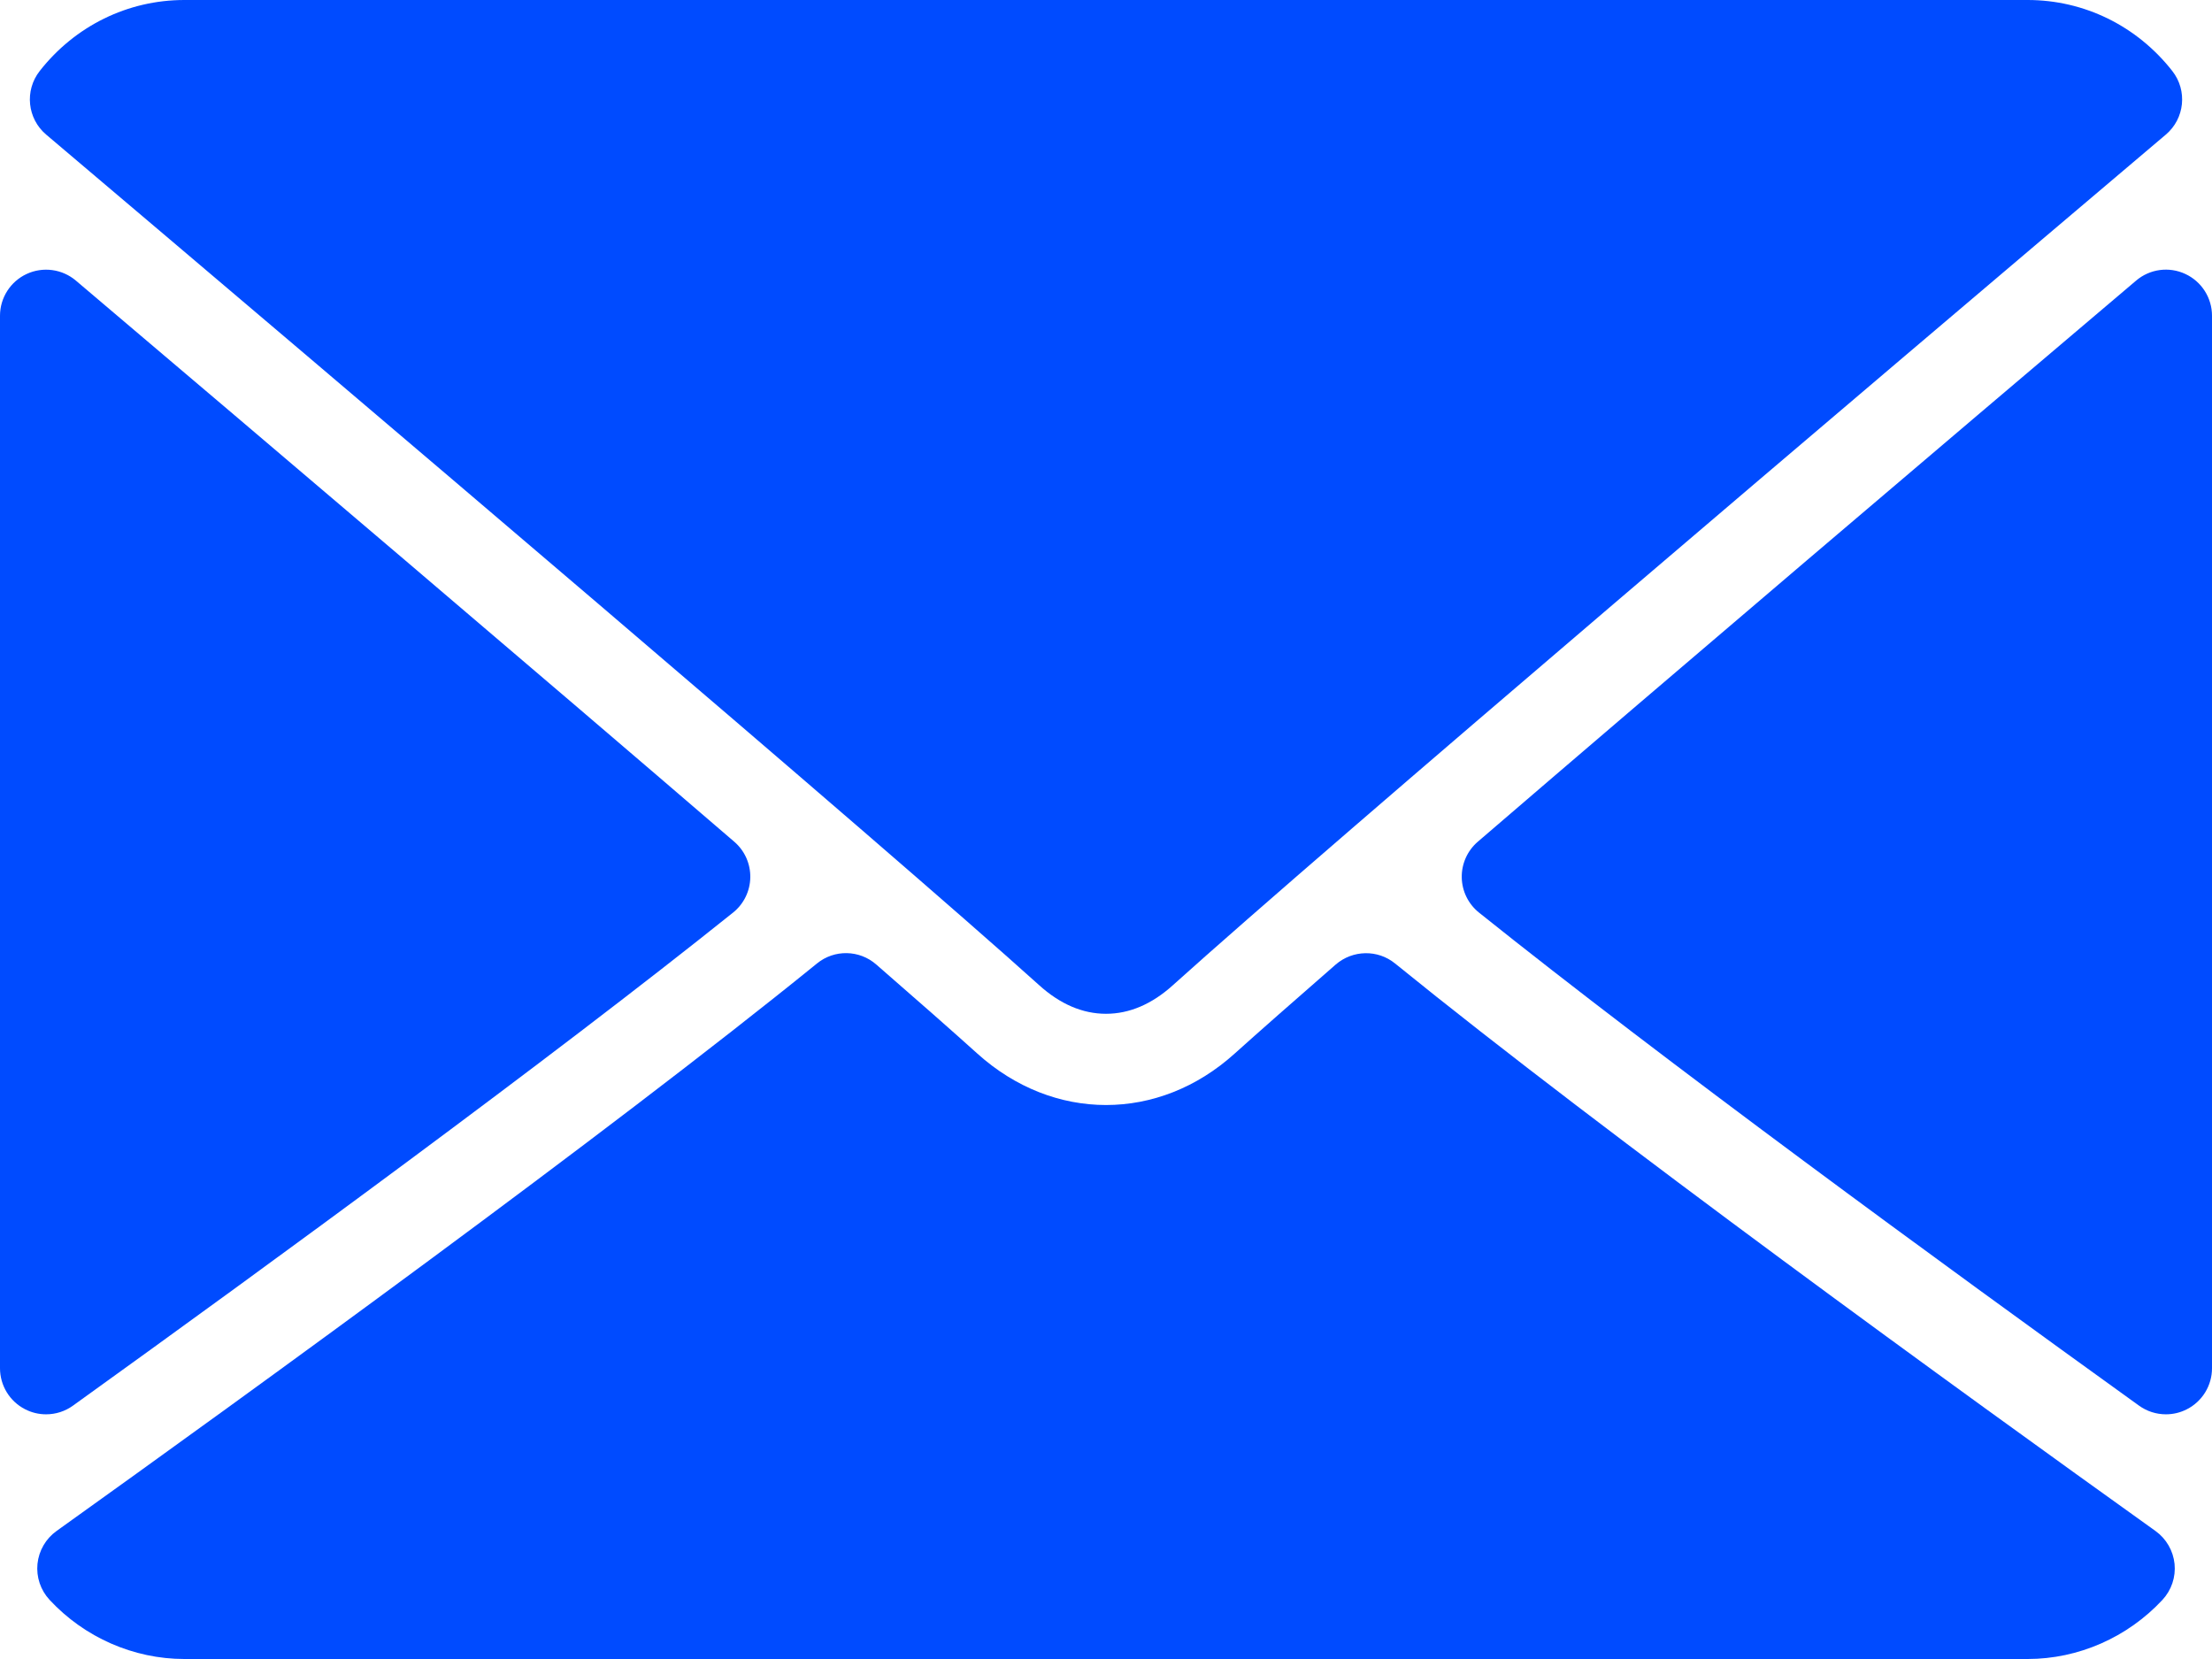
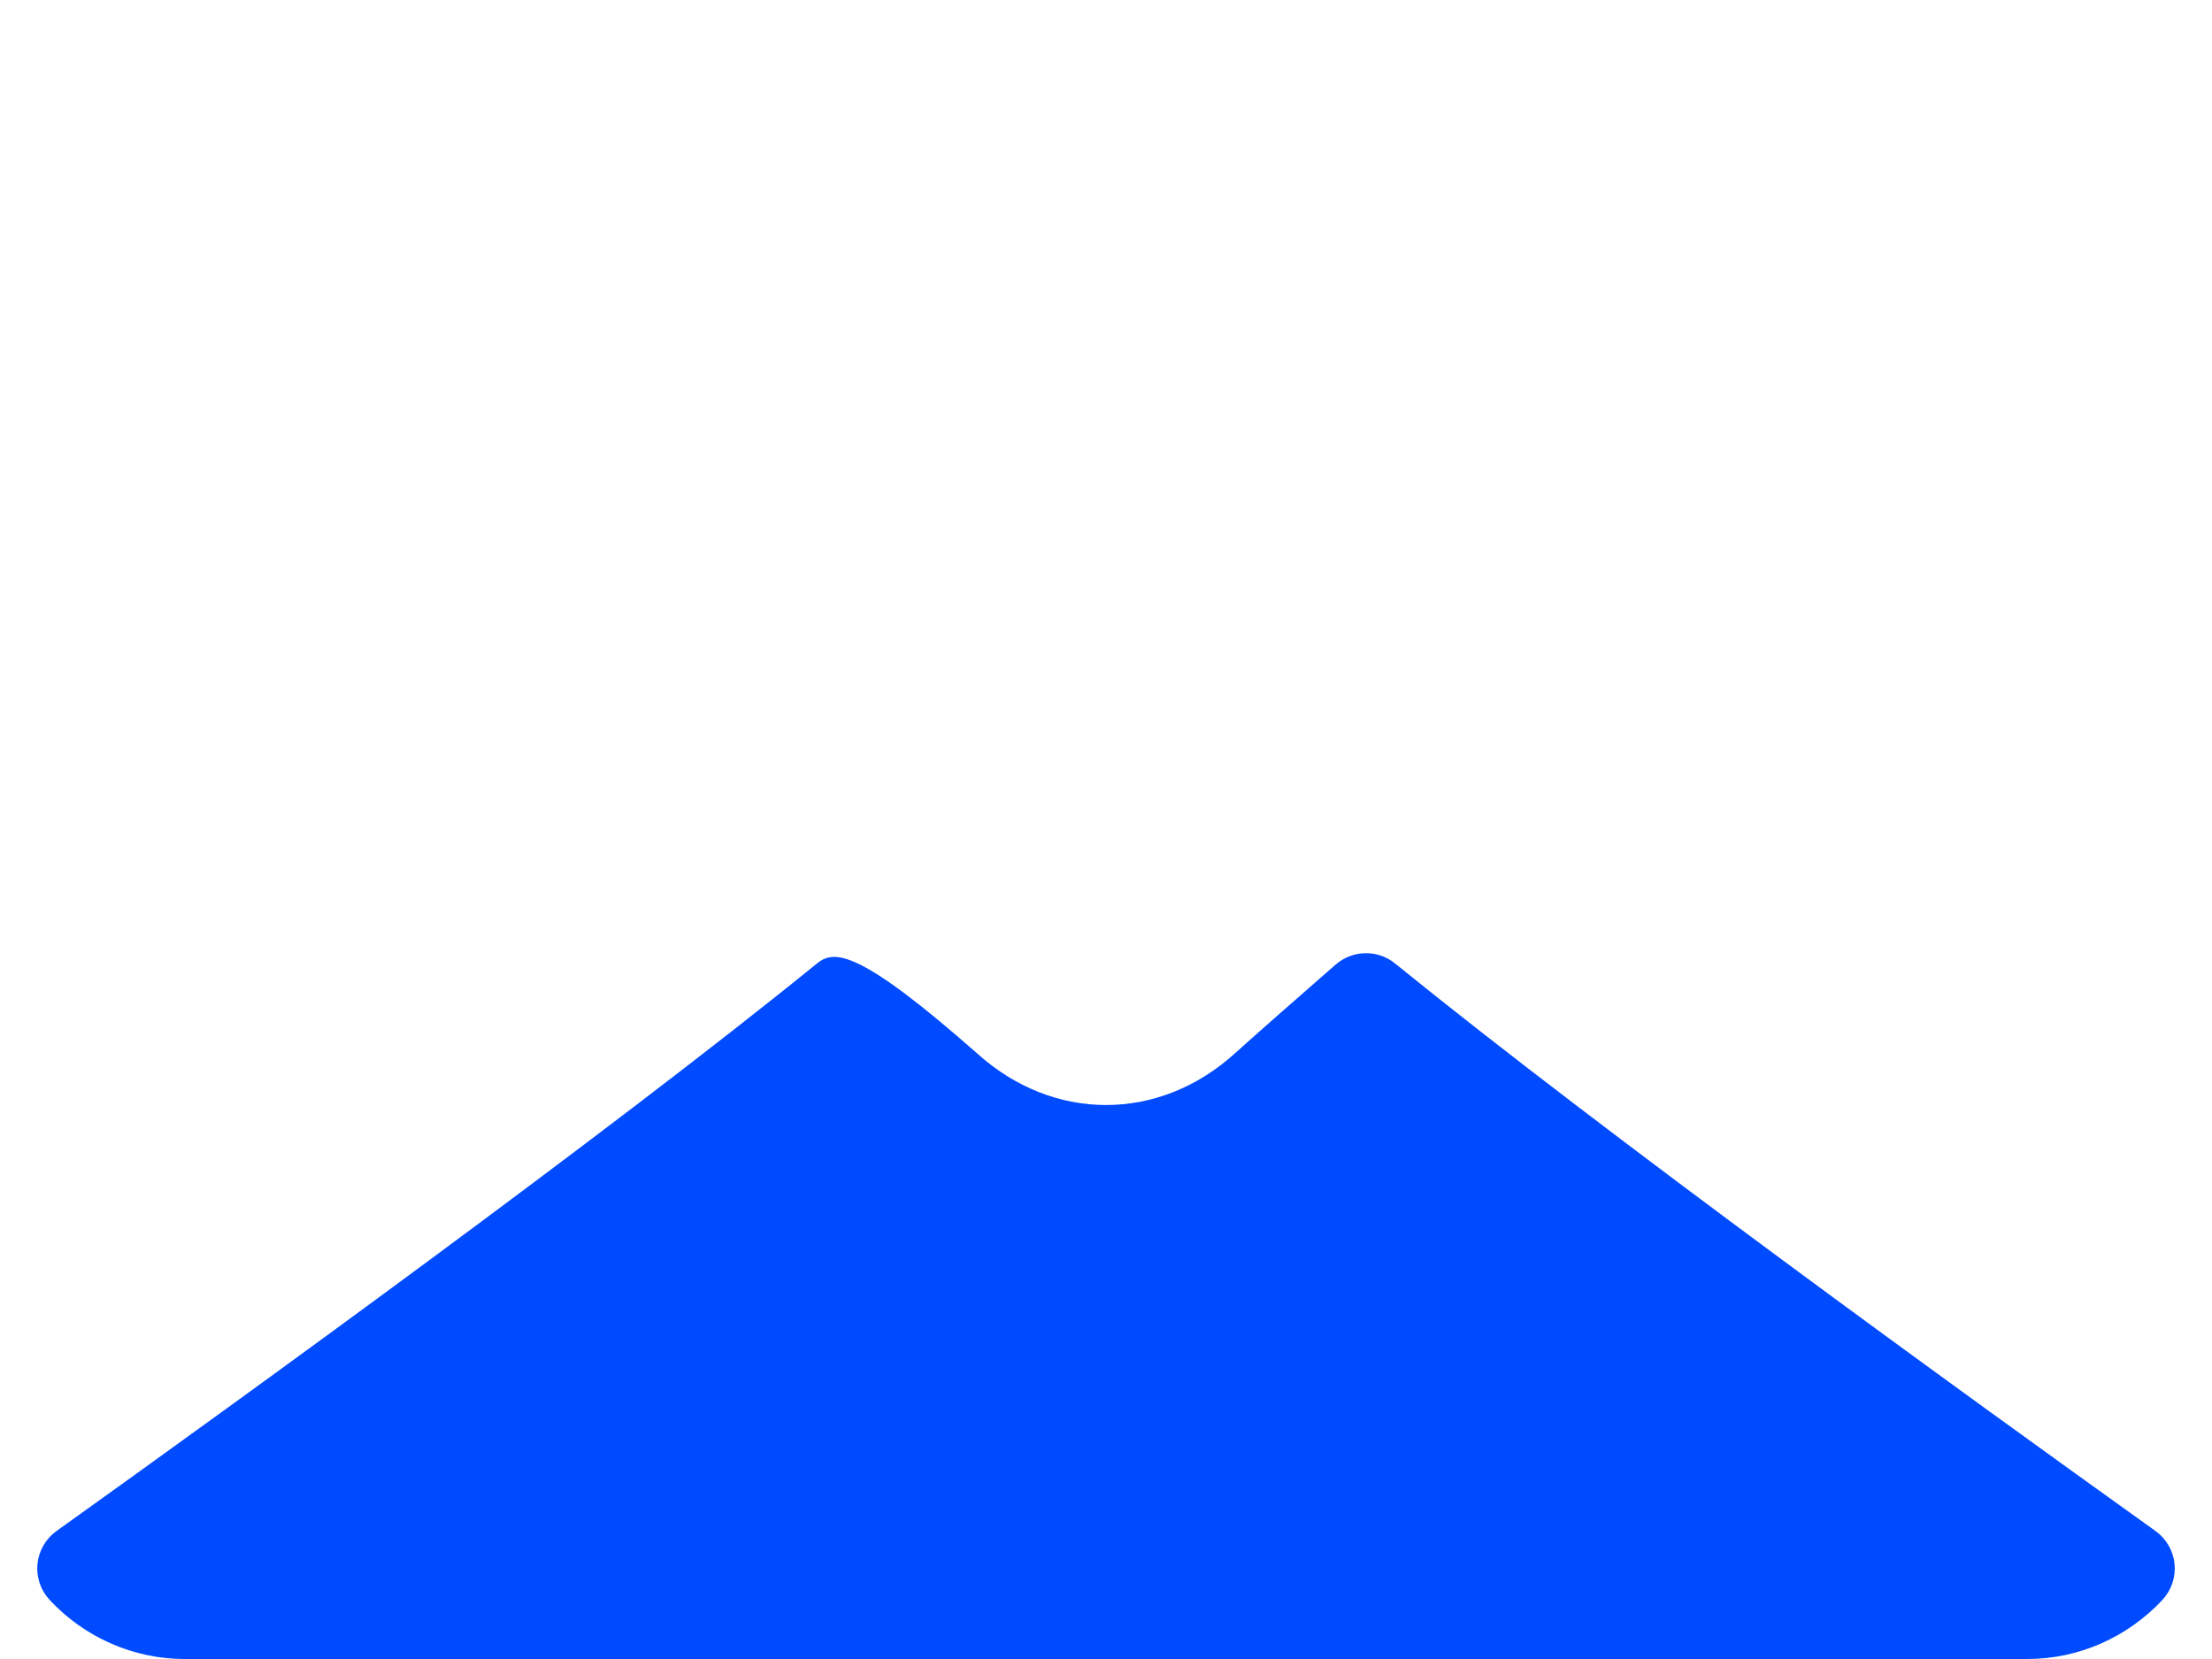
<svg xmlns="http://www.w3.org/2000/svg" width="512" height="384" viewBox="0 0 512 384" fill="none">
-   <path d="M10.688 31.156C80.958 90.667 204.26 195.365 240.5 228.01C245.365 232.416 250.583 234.656 256 234.656C261.406 234.656 266.615 232.437 271.469 228.052C307.74 195.375 431.042 90.667 501.313 31.156C505.688 27.458 506.355 20.958 502.813 16.437C494.625 5.99 482.417 0 469.333 0H42.667C29.584 0 17.375 5.99 9.188 16.438C5.646 20.958 6.313 27.458 10.688 31.156ZM505.813 63.406C503.969 62.546 501.916 62.234 499.899 62.507C497.883 62.781 495.987 63.628 494.438 64.948C448.417 103.958 387.782 155.5 342.053 194.833C340.865 195.854 339.916 197.125 339.276 198.555C338.635 199.984 338.317 201.538 338.345 203.104C338.372 204.671 338.744 206.212 339.436 207.619C340.127 209.025 341.121 210.261 342.345 211.239C384.835 245.27 448.866 292.083 495.105 325.354C496.918 326.663 499.098 327.366 501.334 327.364C503.001 327.364 504.667 326.979 506.199 326.187C507.946 325.293 509.412 323.933 510.436 322.259C511.46 320.584 512.001 318.66 512.001 316.697V73.083C512.001 71.048 511.418 69.055 510.321 67.34C509.225 65.625 507.66 64.26 505.813 63.406ZM16.896 325.354C63.146 292.083 127.188 245.271 169.667 211.239C170.891 210.261 171.885 209.025 172.576 207.619C173.268 206.212 173.64 204.671 173.667 203.104C173.695 201.538 173.377 199.984 172.736 198.555C172.096 197.125 171.147 195.854 169.959 194.833C124.229 155.5 63.583 103.958 17.563 64.948C16.011 63.634 14.116 62.791 12.1 62.518C10.085 62.245 8.034 62.553 6.188 63.406C4.34 64.26 2.776 65.625 1.679 67.34C0.583 69.055 -7.41159e-05 71.047 7.07104e-09 73.083L7.07105e-09 316.698C7.07105e-09 320.698 2.24 324.365 5.802 326.188C7.306 326.964 8.974 327.368 10.667 327.365C12.903 327.367 15.083 326.663 16.896 325.354Z" fill="#004BFF" />
-   <path d="M498.927 354.375C454.271 322.427 372.01 262.865 322.906 223.01C318.906 219.75 313.114 219.854 309.177 223.25C299.542 231.656 291.479 238.74 285.76 243.885C268.197 259.739 243.822 259.739 226.218 243.864C220.52 238.729 212.458 231.624 202.822 223.249C198.916 219.832 193.114 219.728 189.103 223.009C140.165 262.728 57.811 322.363 13.082 354.374C11.851 355.257 10.822 356.392 10.062 357.703C9.303 359.013 8.83 360.471 8.676 361.978C8.524 363.486 8.695 365.009 9.179 366.446C9.662 367.883 10.445 369.2 11.478 370.311C19.552 379.01 30.927 384 42.667 384H469.334C481.074 384 492.438 379.01 500.532 370.312C501.562 369.202 502.345 367.887 502.828 366.452C503.311 365.017 503.484 363.495 503.334 361.989C503.179 360.48 502.706 359.022 501.946 357.709C501.187 356.397 500.158 355.26 498.927 354.375Z" fill="#004BFF" />
+   <path d="M498.927 354.375C454.271 322.427 372.01 262.865 322.906 223.01C318.906 219.75 313.114 219.854 309.177 223.25C299.542 231.656 291.479 238.74 285.76 243.885C268.197 259.739 243.822 259.739 226.218 243.864C198.916 219.832 193.114 219.728 189.103 223.009C140.165 262.728 57.811 322.363 13.082 354.374C11.851 355.257 10.822 356.392 10.062 357.703C9.303 359.013 8.83 360.471 8.676 361.978C8.524 363.486 8.695 365.009 9.179 366.446C9.662 367.883 10.445 369.2 11.478 370.311C19.552 379.01 30.927 384 42.667 384H469.334C481.074 384 492.438 379.01 500.532 370.312C501.562 369.202 502.345 367.887 502.828 366.452C503.311 365.017 503.484 363.495 503.334 361.989C503.179 360.48 502.706 359.022 501.946 357.709C501.187 356.397 500.158 355.26 498.927 354.375Z" fill="#004BFF" />
</svg>